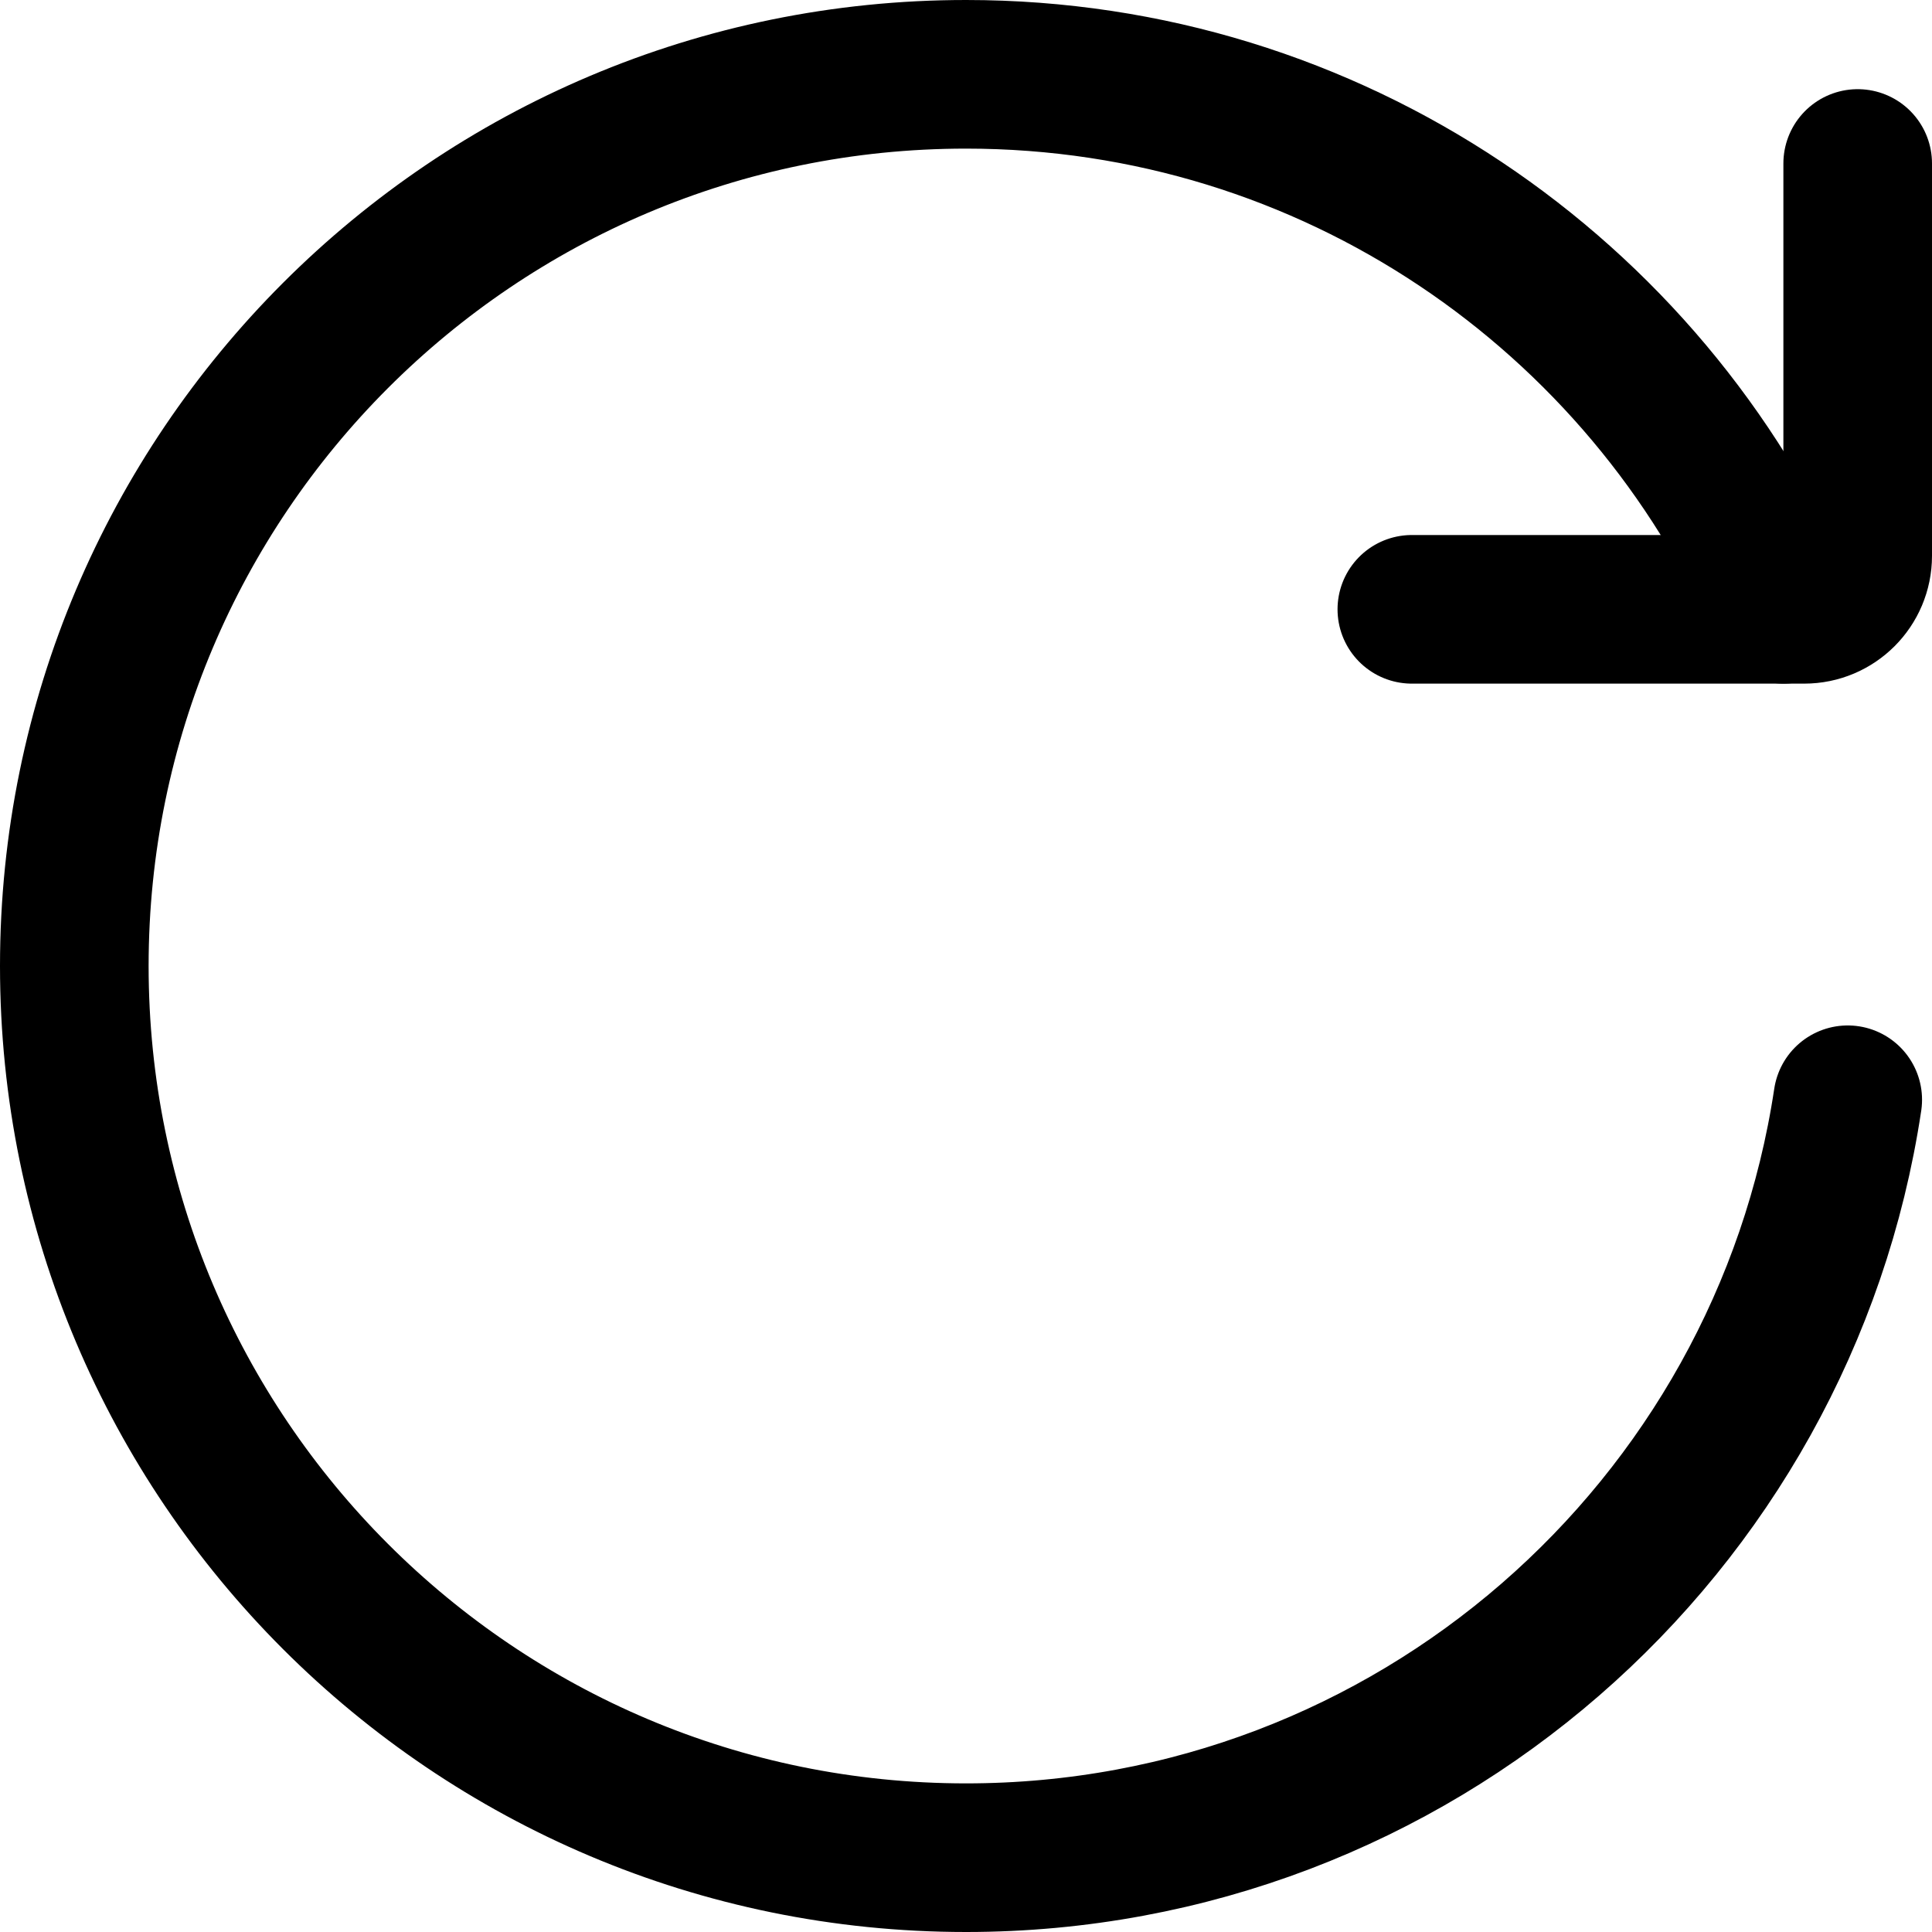
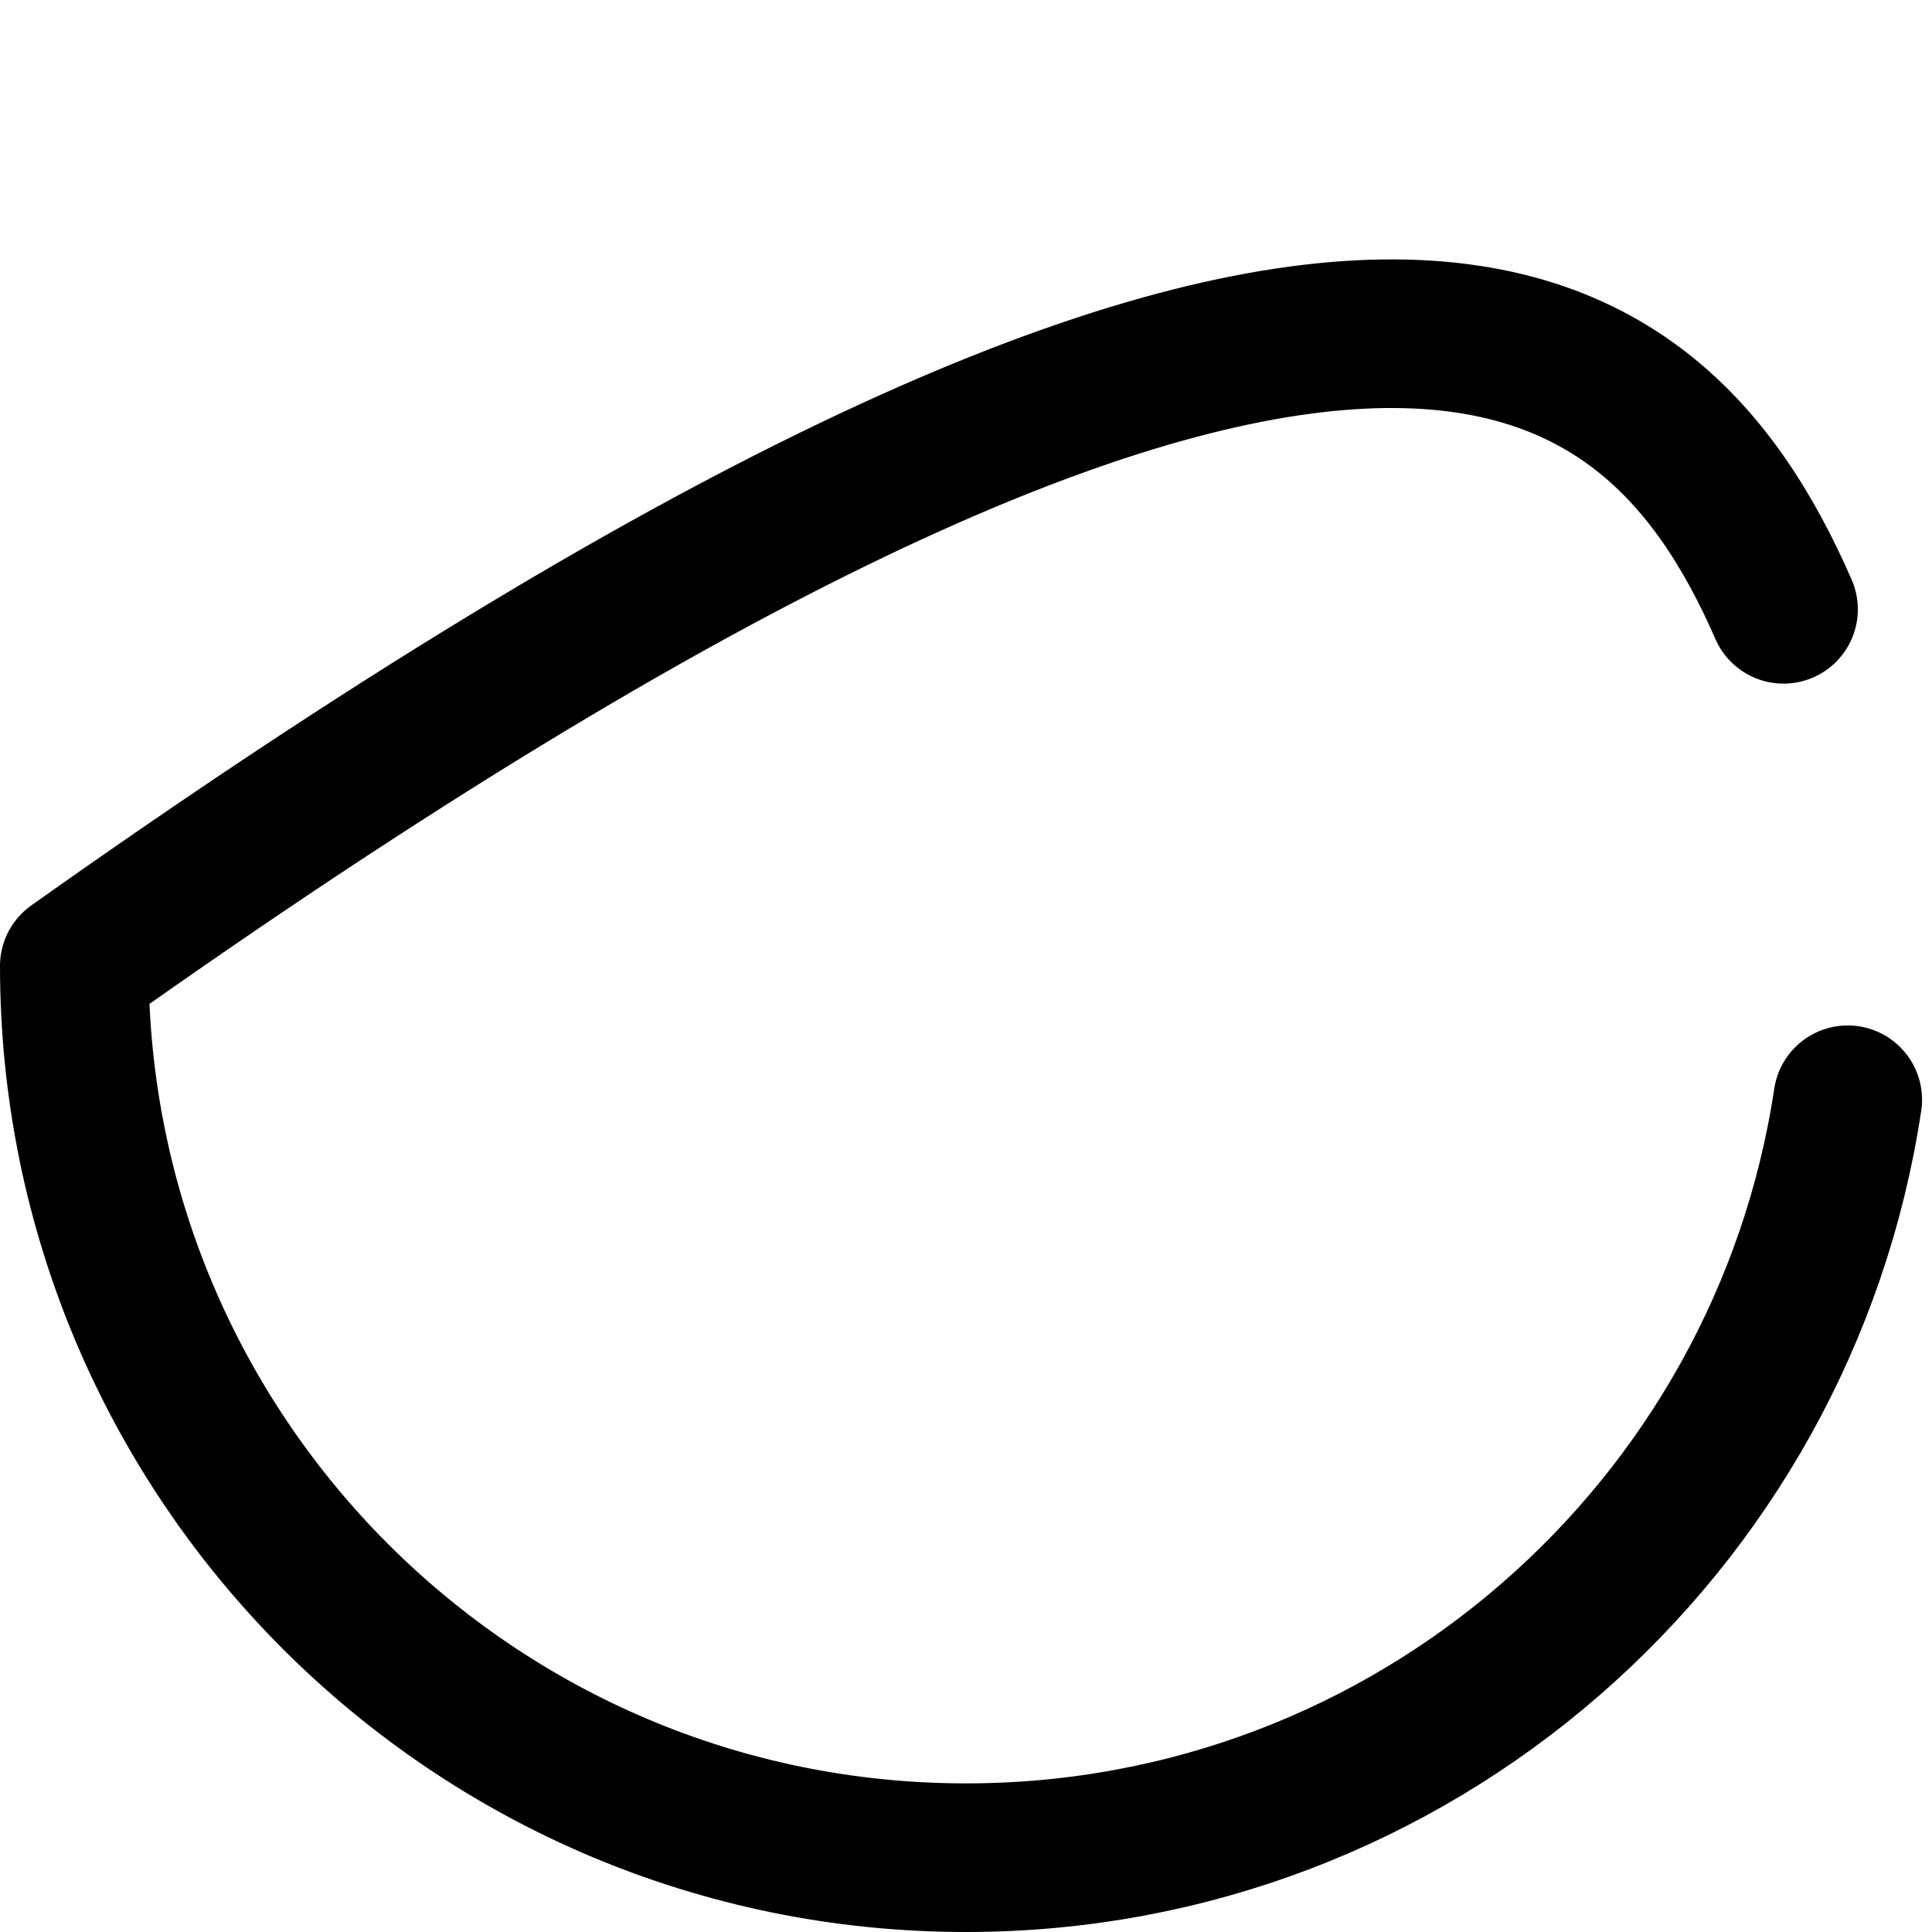
<svg xmlns="http://www.w3.org/2000/svg" width="24" height="24" viewBox="0 0 26 26" fill="none">
-   <path d="M24.866 14.8C23.997 20.574 19.016 25 13 25C6.373 25 1 19.627 1 13C1 6.373 6.373 1 13 1C17.921 1 22.15 3.962 24.002 8.2" stroke="black" stroke-width="2" stroke-linecap="round" stroke-linejoin="round" />
-   <path d="M19 8.2H24.28C24.678 8.2 25 7.878 25 7.48V2.2" stroke="black" stroke-width="2" stroke-linecap="round" stroke-linejoin="round" />
+   <path d="M24.866 14.8C23.997 20.574 19.016 25 13 25C6.373 25 1 19.627 1 13C17.921 1 22.15 3.962 24.002 8.2" stroke="black" stroke-width="2" stroke-linecap="round" stroke-linejoin="round" />
</svg>